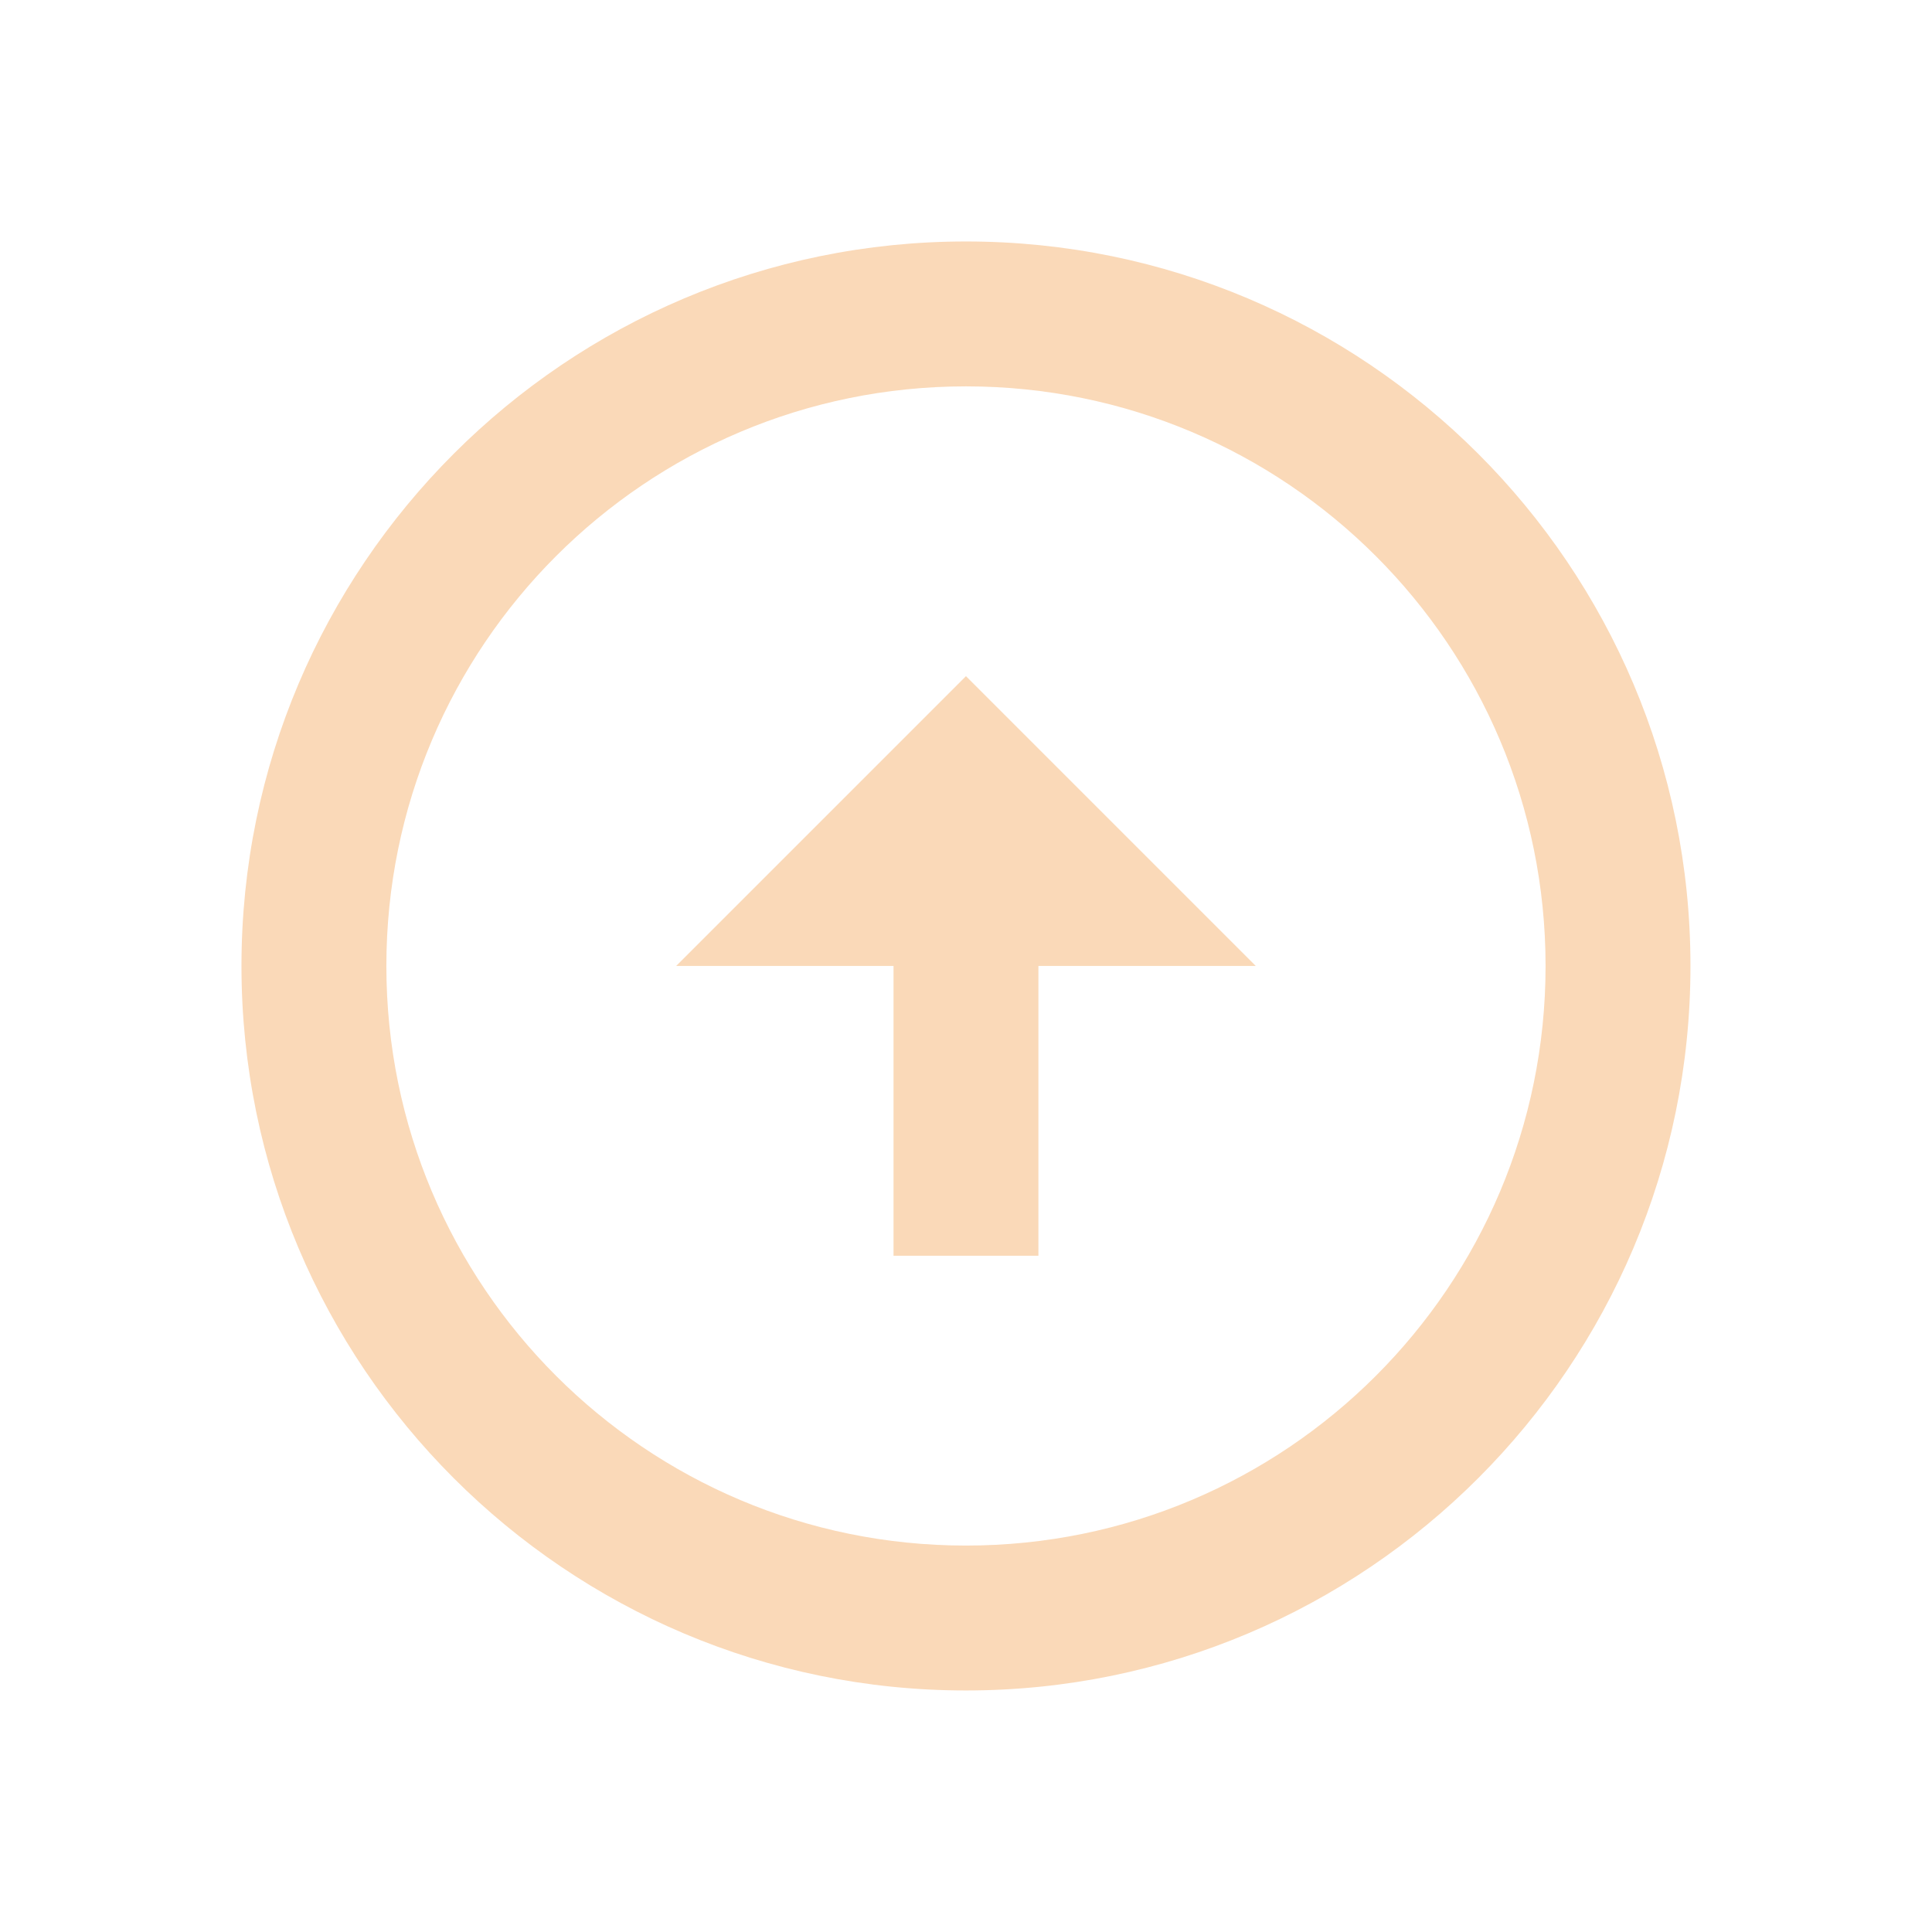
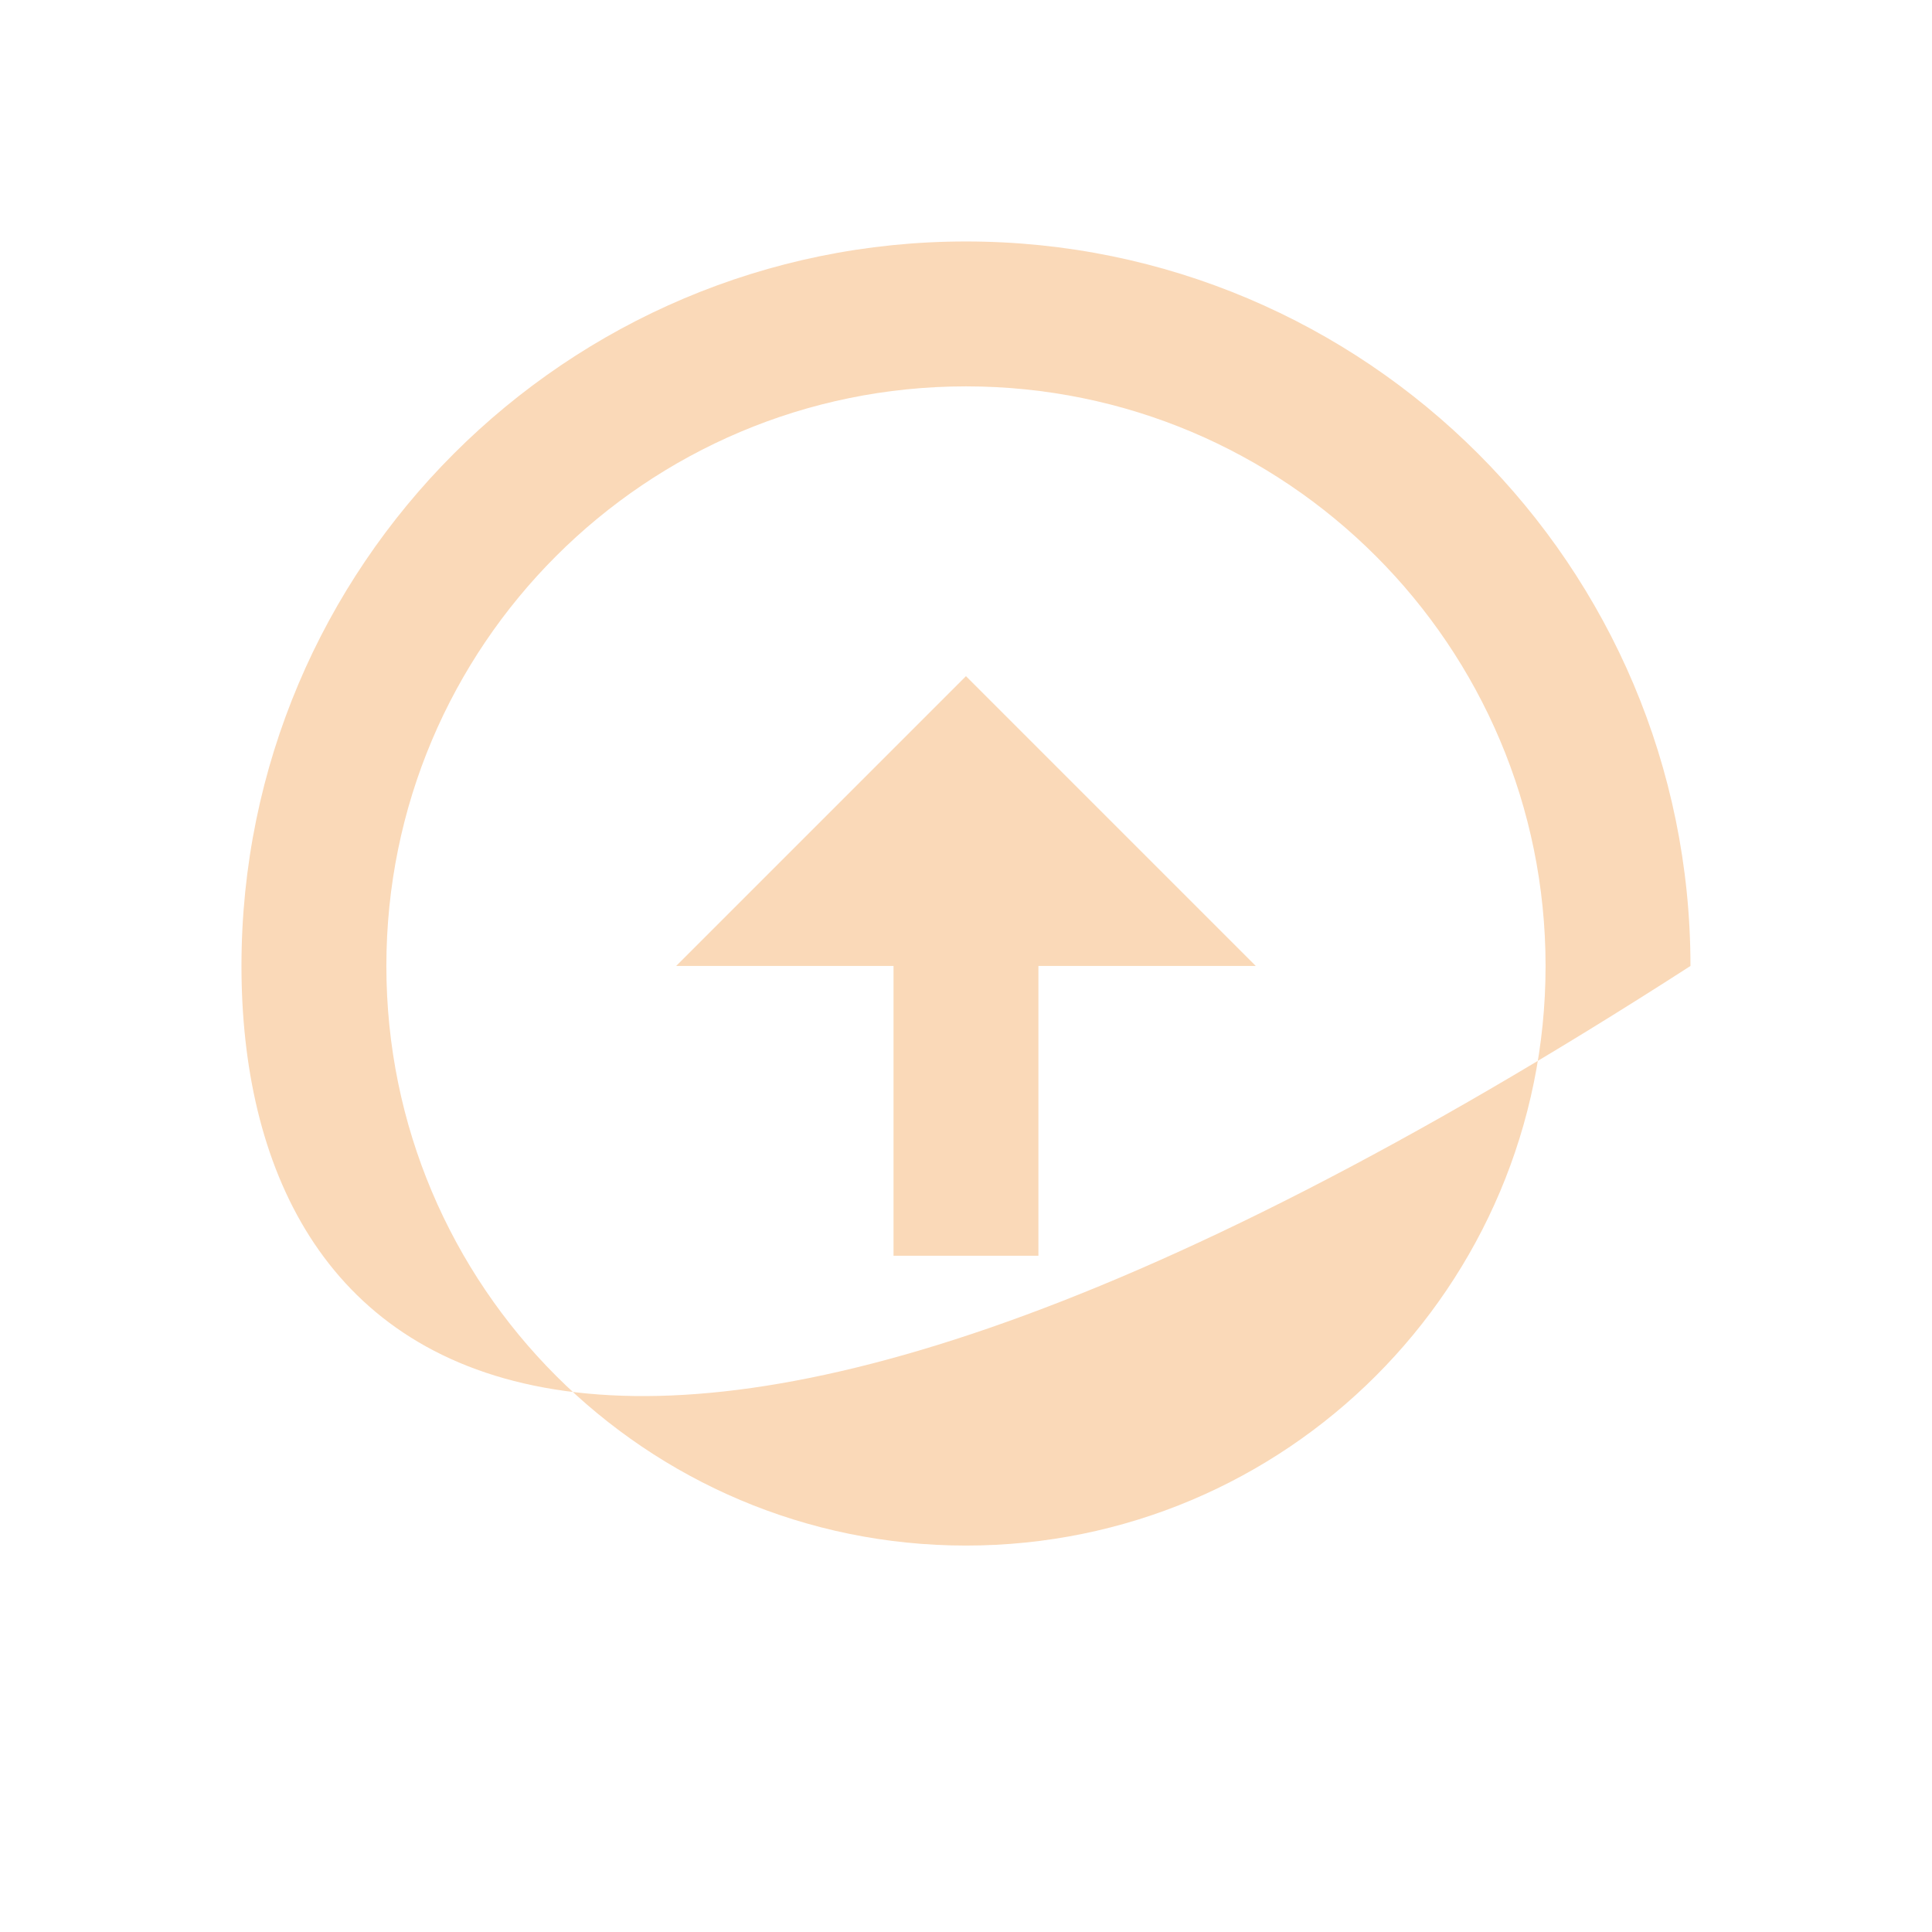
<svg xmlns="http://www.w3.org/2000/svg" width="60" height="60" viewBox="0 0 60 60" fill="none">
-   <path d="M29.999 7.499C42.419 7.499 52.499 17.579 52.499 29.999C52.499 42.419 42.419 52.499 29.999 52.499C17.579 52.499 7.499 42.419 7.499 29.999C7.499 17.579 17.579 7.499 29.999 7.499ZM29.999 47.999C39.944 47.999 47.999 39.944 47.999 29.999C47.999 20.054 39.944 11.999 29.999 11.999C20.054 11.999 11.999 20.054 11.999 29.999C11.999 39.944 20.054 47.999 29.999 47.999ZM32.249 29.999V38.999H27.749V29.999H20.999L29.999 20.999L38.999 29.999H32.249Z" fill="#FAD9B8" />
+   <path d="M29.999 7.499C42.419 7.499 52.499 17.579 52.499 29.999C17.579 52.499 7.499 42.419 7.499 29.999C7.499 17.579 17.579 7.499 29.999 7.499ZM29.999 47.999C39.944 47.999 47.999 39.944 47.999 29.999C47.999 20.054 39.944 11.999 29.999 11.999C20.054 11.999 11.999 20.054 11.999 29.999C11.999 39.944 20.054 47.999 29.999 47.999ZM32.249 29.999V38.999H27.749V29.999H20.999L29.999 20.999L38.999 29.999H32.249Z" fill="#FAD9B8" />
</svg>